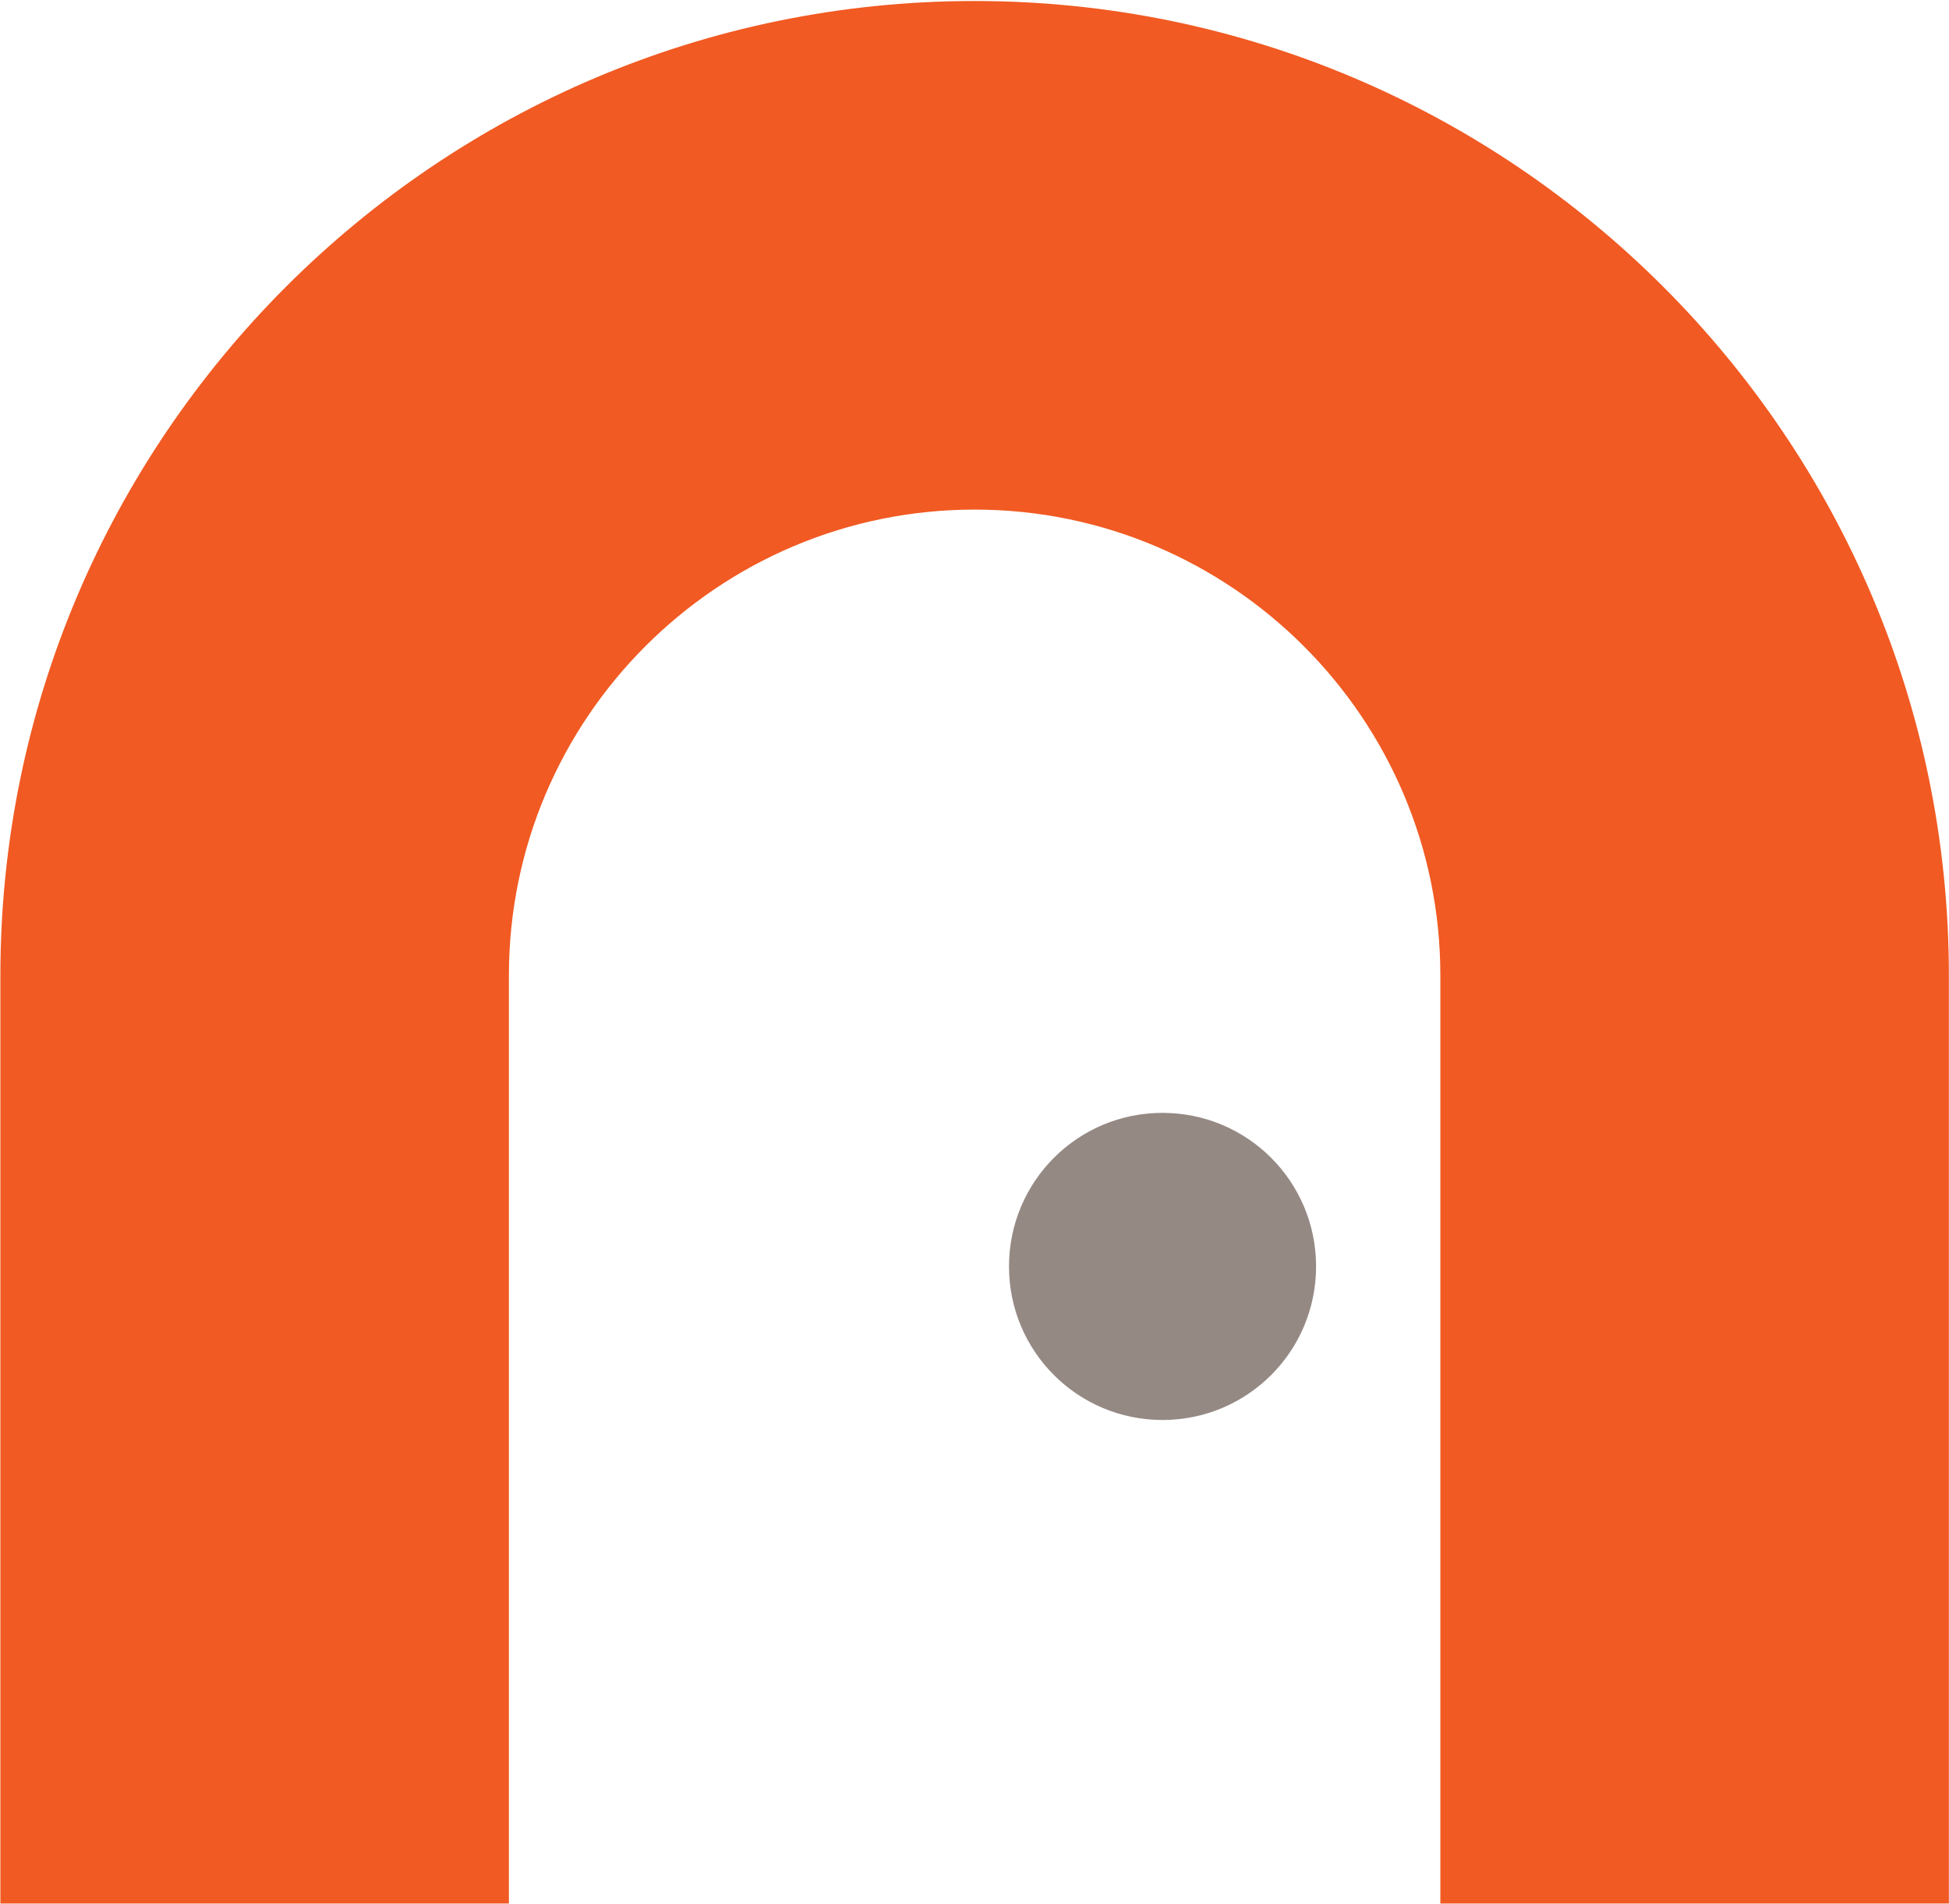
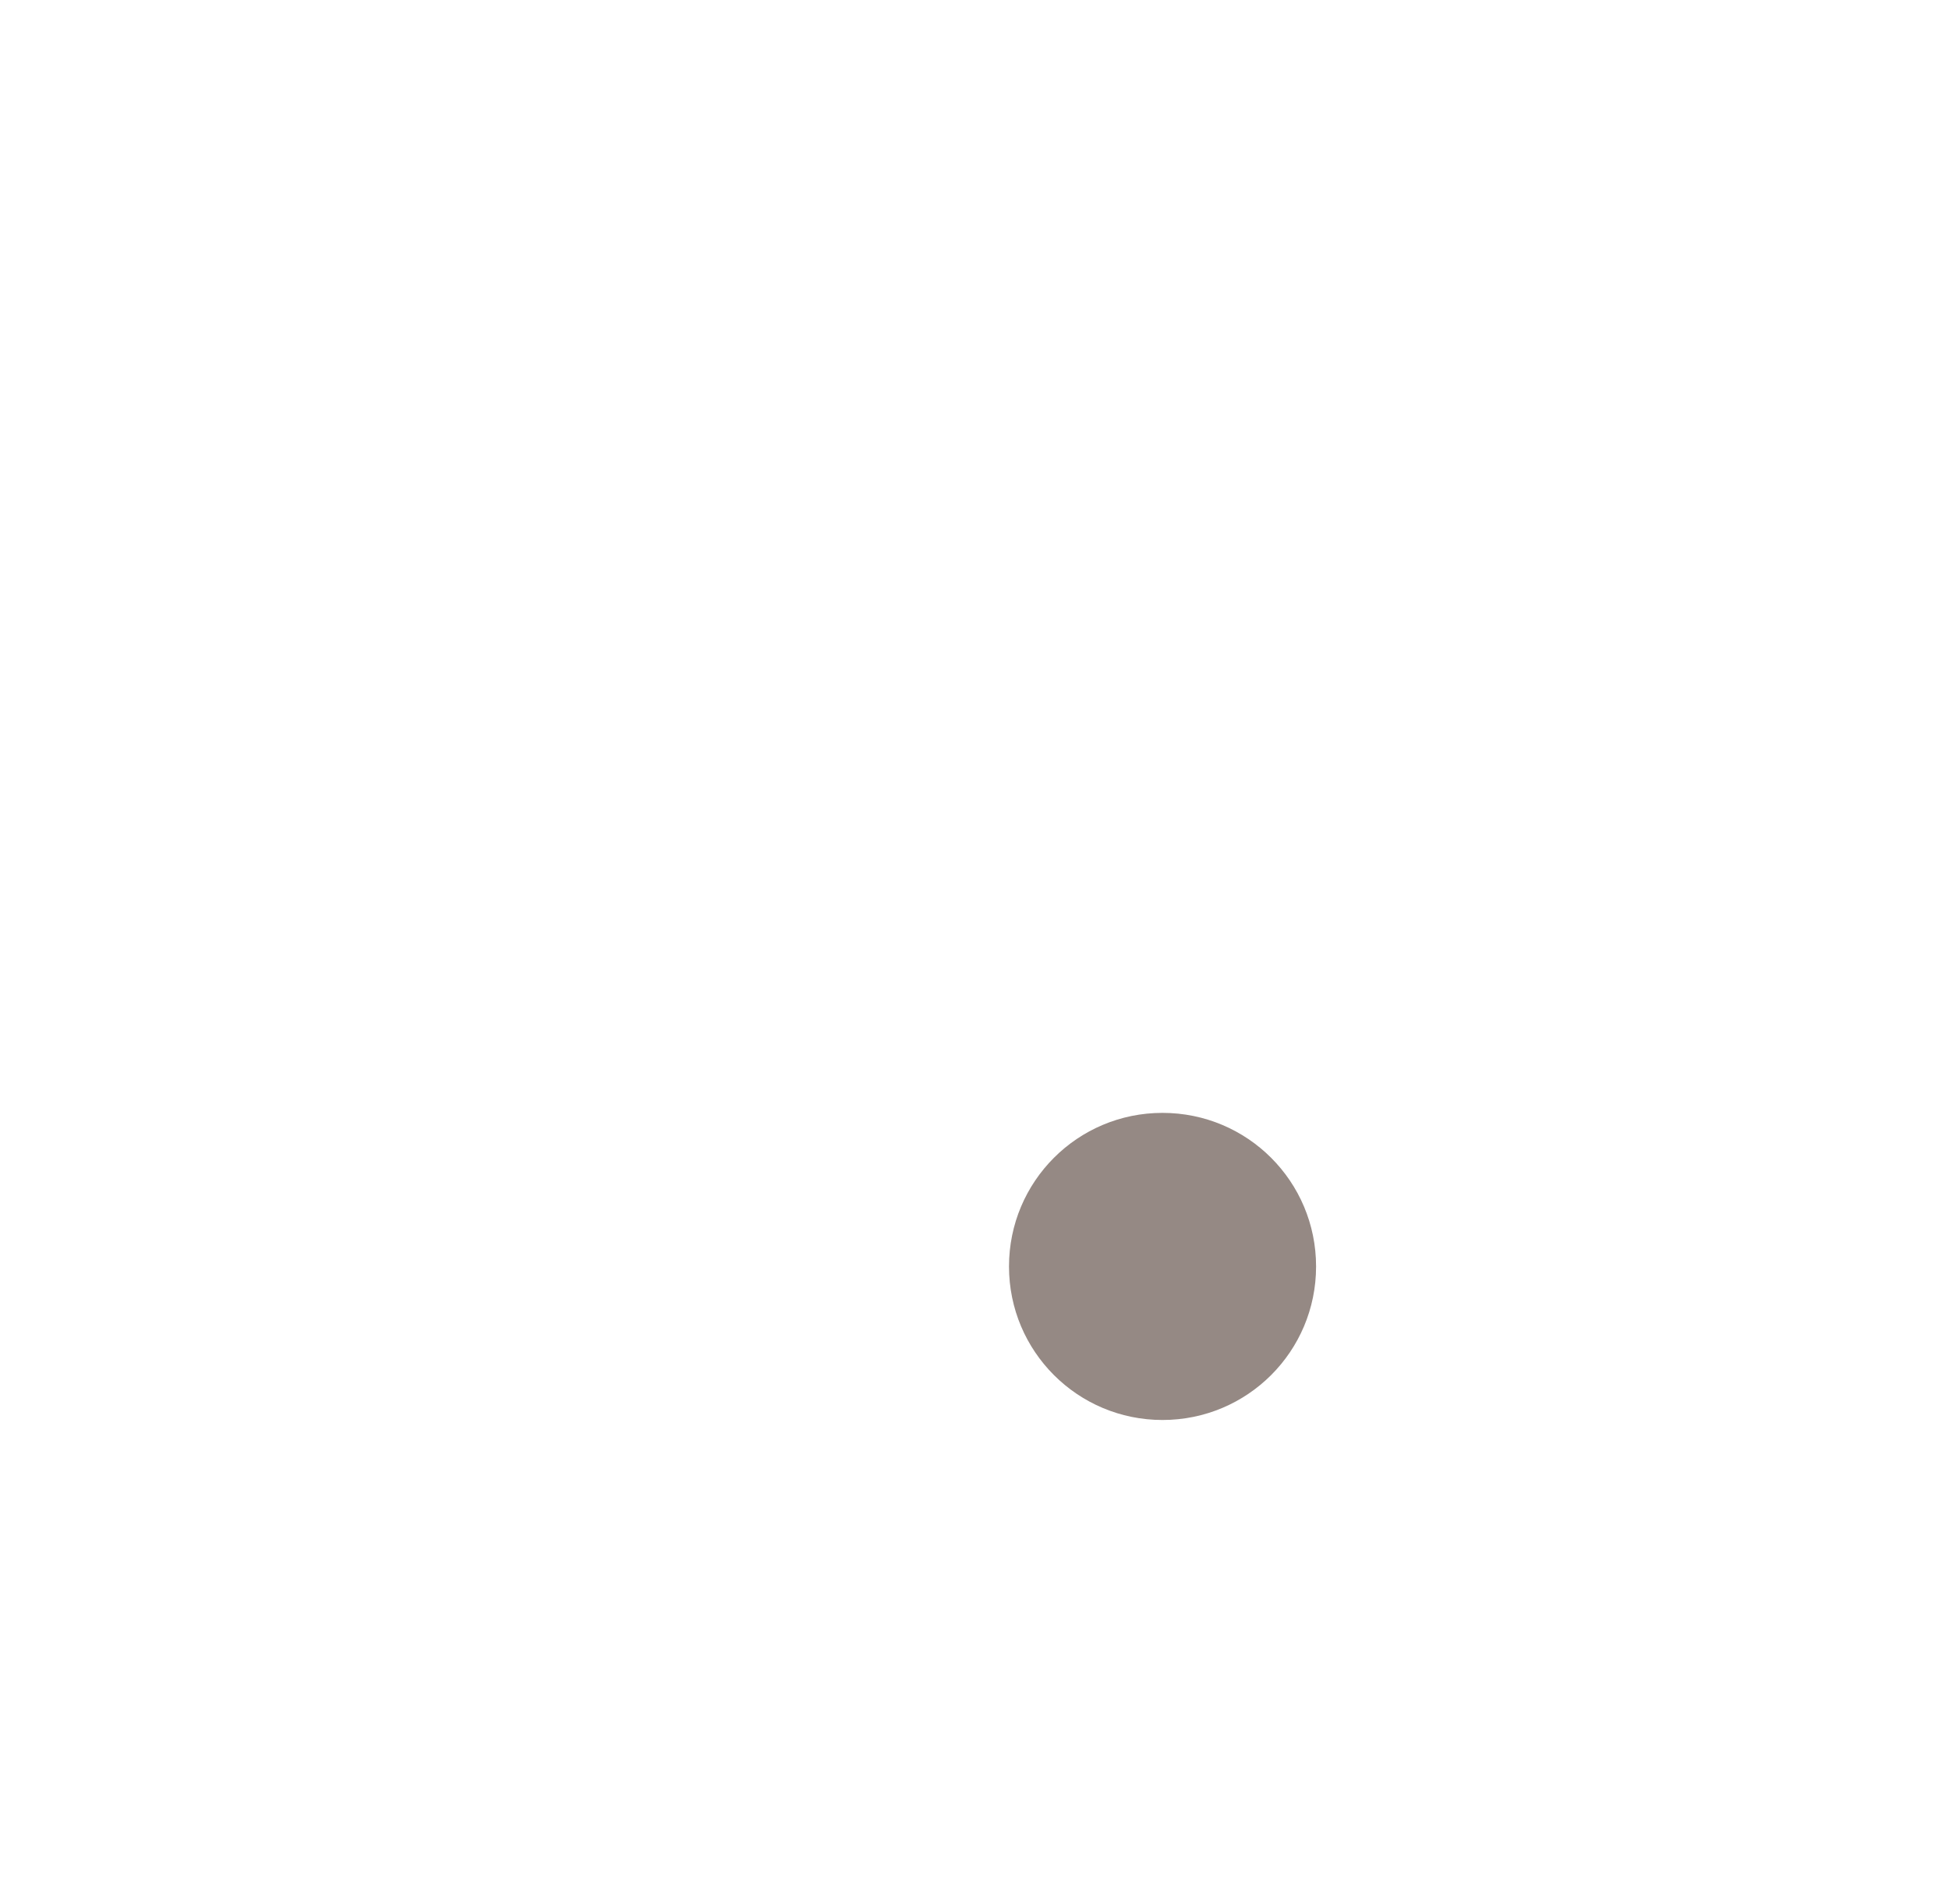
<svg xmlns="http://www.w3.org/2000/svg" version="1.2" viewBox="0 0 1548 1512">
-   <path fill="#f15a22" d="M1537.8 1501.6H1154v-727c0-209.5-170.4-379.9-379.9-379.9-209.5 0-379.9 170.4-379.9 379.9v727H10.4v-727C10.4 353.5 353 10.9 774.1 10.9s763.7 342.6 763.7 763.7z" />
-   <path fill="#f15a22" fill-rule="evenodd" d="M1547.9 1511.7H1144V774.6c0-204-166-369.9-369.9-369.9-204 0-369.9 165.9-369.9 369.9v737.1H.3V774.6C.3 347.9 347.4.8 774.1.8c426.7 0 773.8 347.1 773.8 773.8zm-383.8-20.1h363.7v-717c0-415.6-338.1-753.7-753.7-753.7S20.4 359 20.4 774.6v717h363.7v-717c0-215.1 175-390 390-390s390 174.9 390 390z" />
  <path fill="#958984" d="M923.3 1127.7c-67.4 0-121.9-54.5-121.9-121.9 0-67.5 54.5-122 121.9-122 67.5 0 122 54.5 122 122 0 67.4-54.5 121.9-122 121.9z" />
</svg>